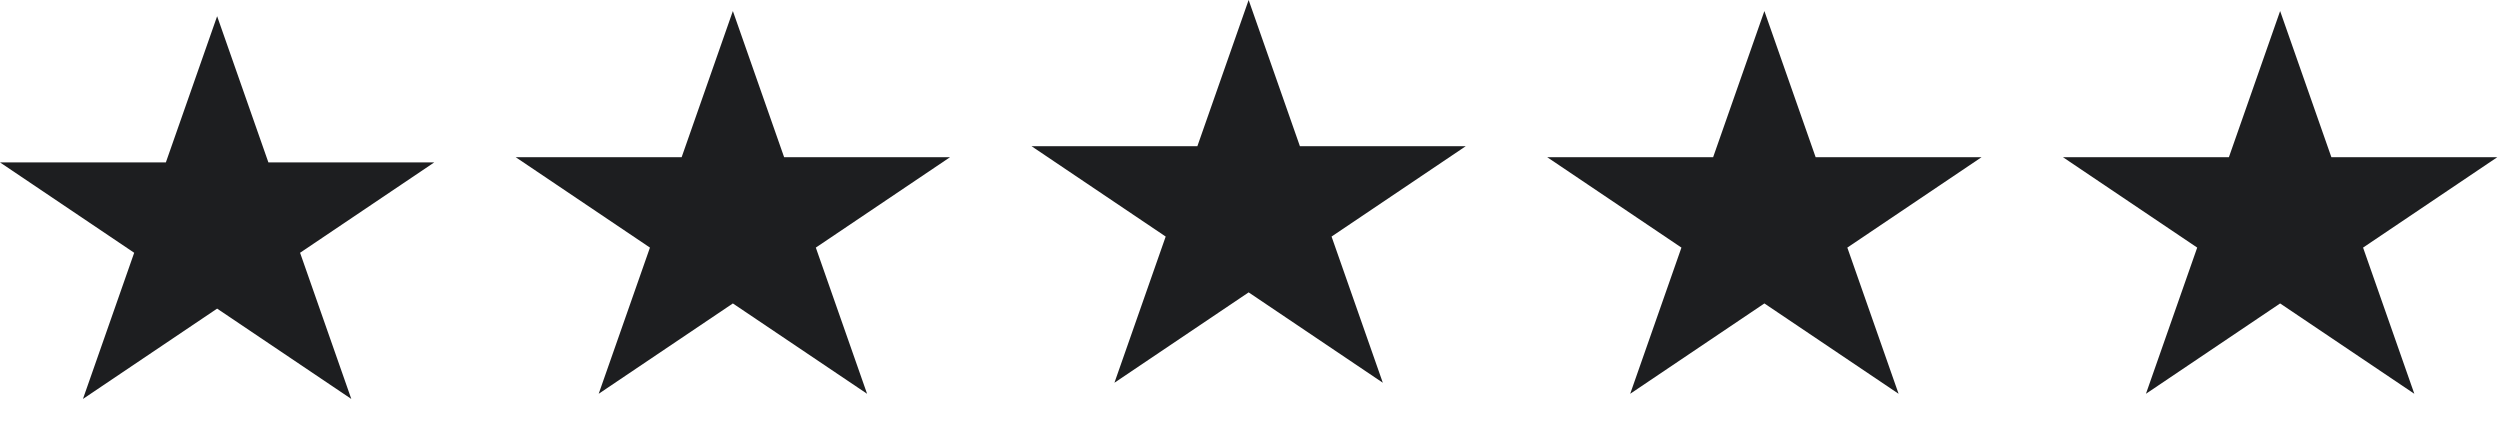
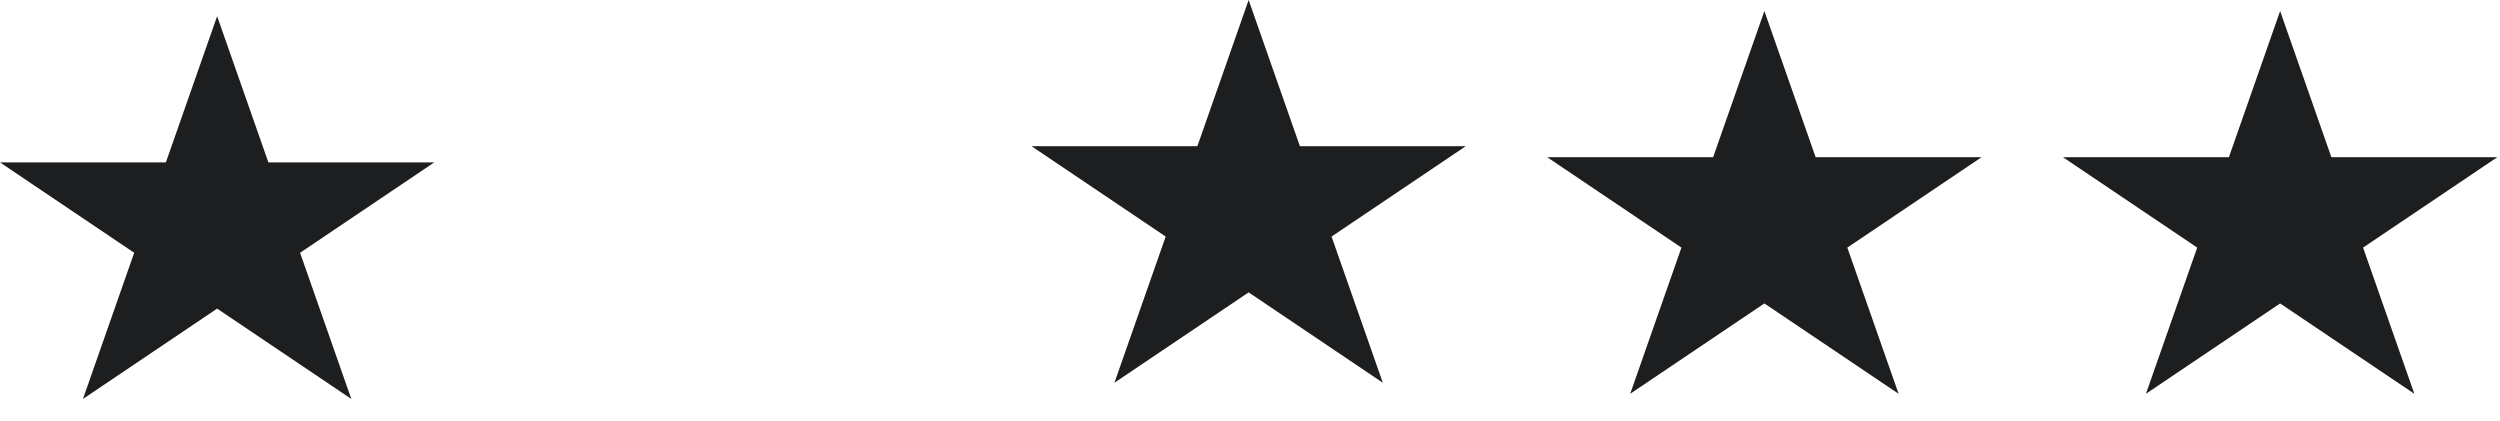
<svg xmlns="http://www.w3.org/2000/svg" width="100%" height="100%" viewBox="0 0 101 17" version="1.1" xml:space="preserve" style="fill-rule:evenodd;clip-rule:evenodd;stroke-linejoin:round;stroke-miterlimit:2;">
  <g id="STARS">
    <path d="M8.772,0.655l2.071,5.906l6.701,0l-5.421,3.651l2.07,5.906l-5.421,-3.65l-5.421,3.65l2.07,-5.906l-5.421,-3.651l6.701,0l2.071,-5.906Z" style="fill:#1d1e20;" />
-     <path d="M29.608,0.446l2.071,5.906l6.701,0l-5.421,3.651l2.071,5.906l-5.422,-3.65l-5.421,3.65l2.071,-5.906l-5.422,-3.651l6.702,0l2.07,-5.906Z" style="fill:#1d1e20;" />
    <path d="M50.445,-0l2.071,5.906l6.701,0l-5.422,3.651l2.071,5.906l-5.421,-3.651l-5.422,3.651l2.071,-5.906l-5.421,-3.651l6.701,0l2.071,-5.906Z" style="fill:#1d1e20;" />
-     <path d="M71.281,0.446l2.071,5.906l6.701,0l-5.421,3.651l2.071,5.906l-5.422,-3.65l-5.421,3.65l2.07,-5.906l-5.421,-3.651l6.701,0l2.071,-5.906Z" style="fill:#1d1e20;" />
+     <path d="M71.281,0.446l2.071,5.906l6.701,0l-5.421,3.651l2.071,5.906l-5.422,-3.65l-5.421,3.65l2.07,-5.906l-5.421,-3.651l6.701,0Z" style="fill:#1d1e20;" />
    <path d="M92.117,0.446l2.071,5.906l6.701,0l-5.421,3.651l2.071,5.906l-5.422,-3.65l-5.421,3.65l2.071,-5.906l-5.422,-3.651l6.702,0l2.07,-5.906Z" style="fill:#1d1e20;" />
  </g>
</svg>